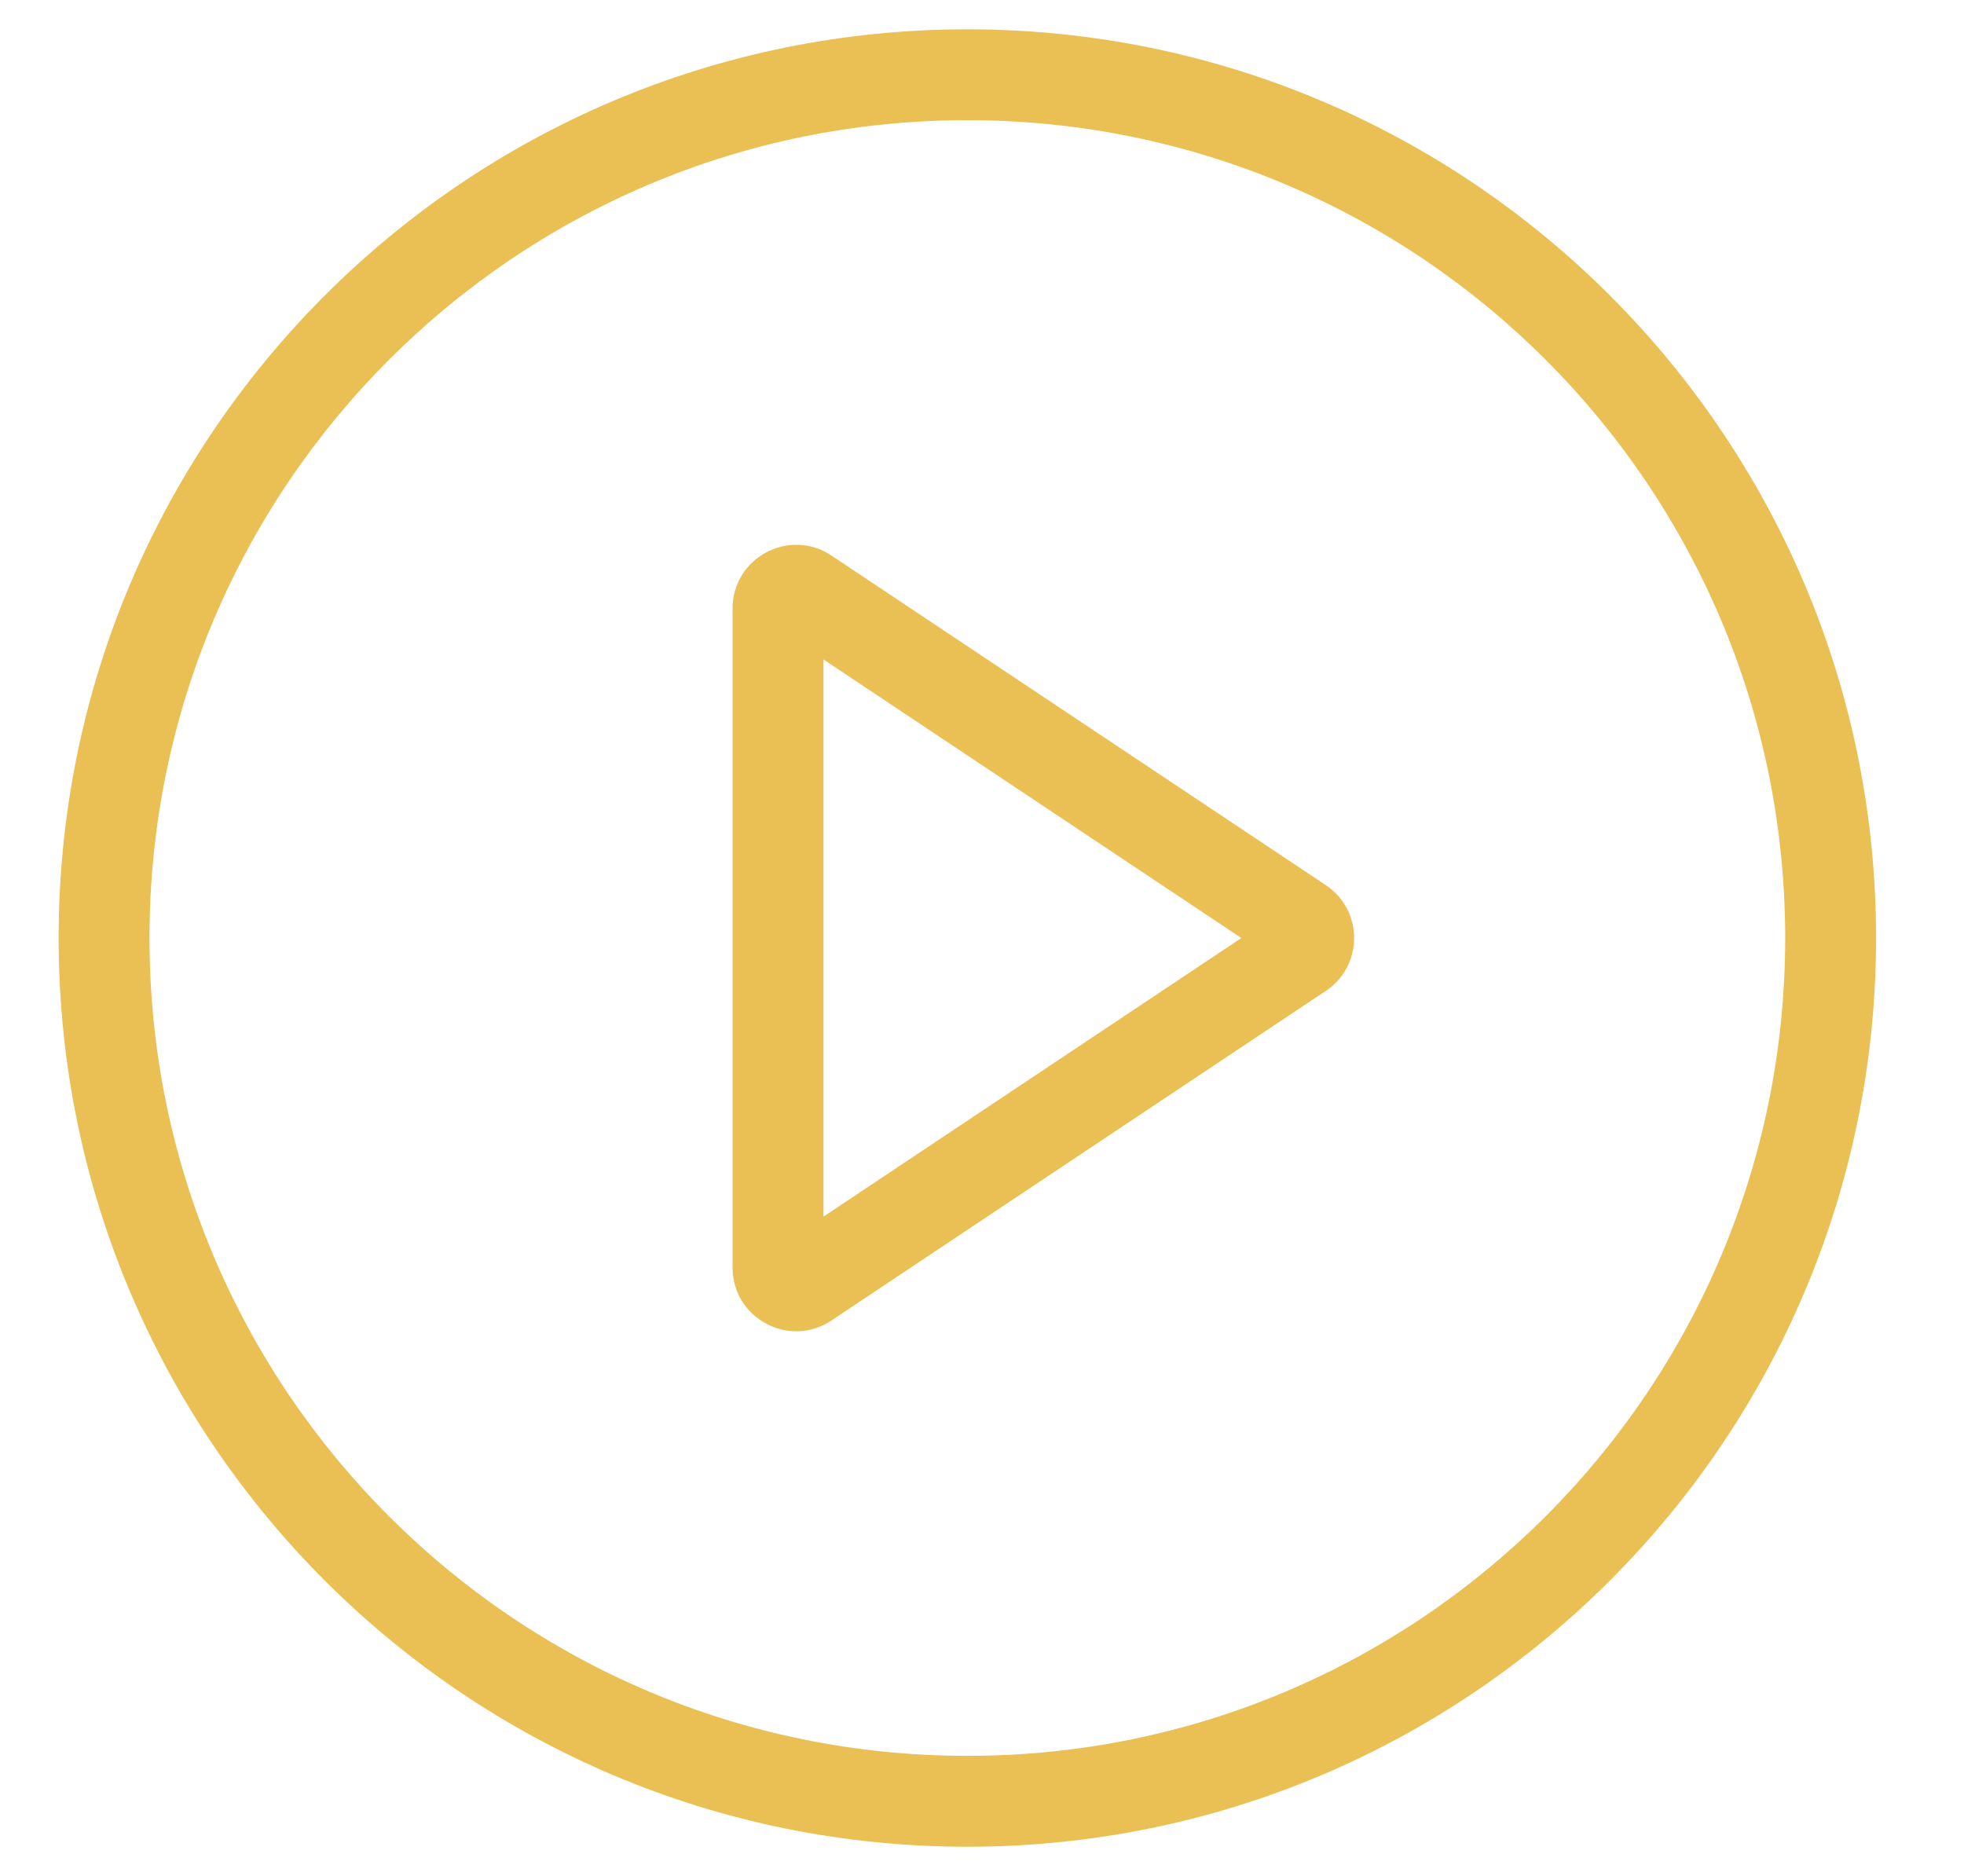
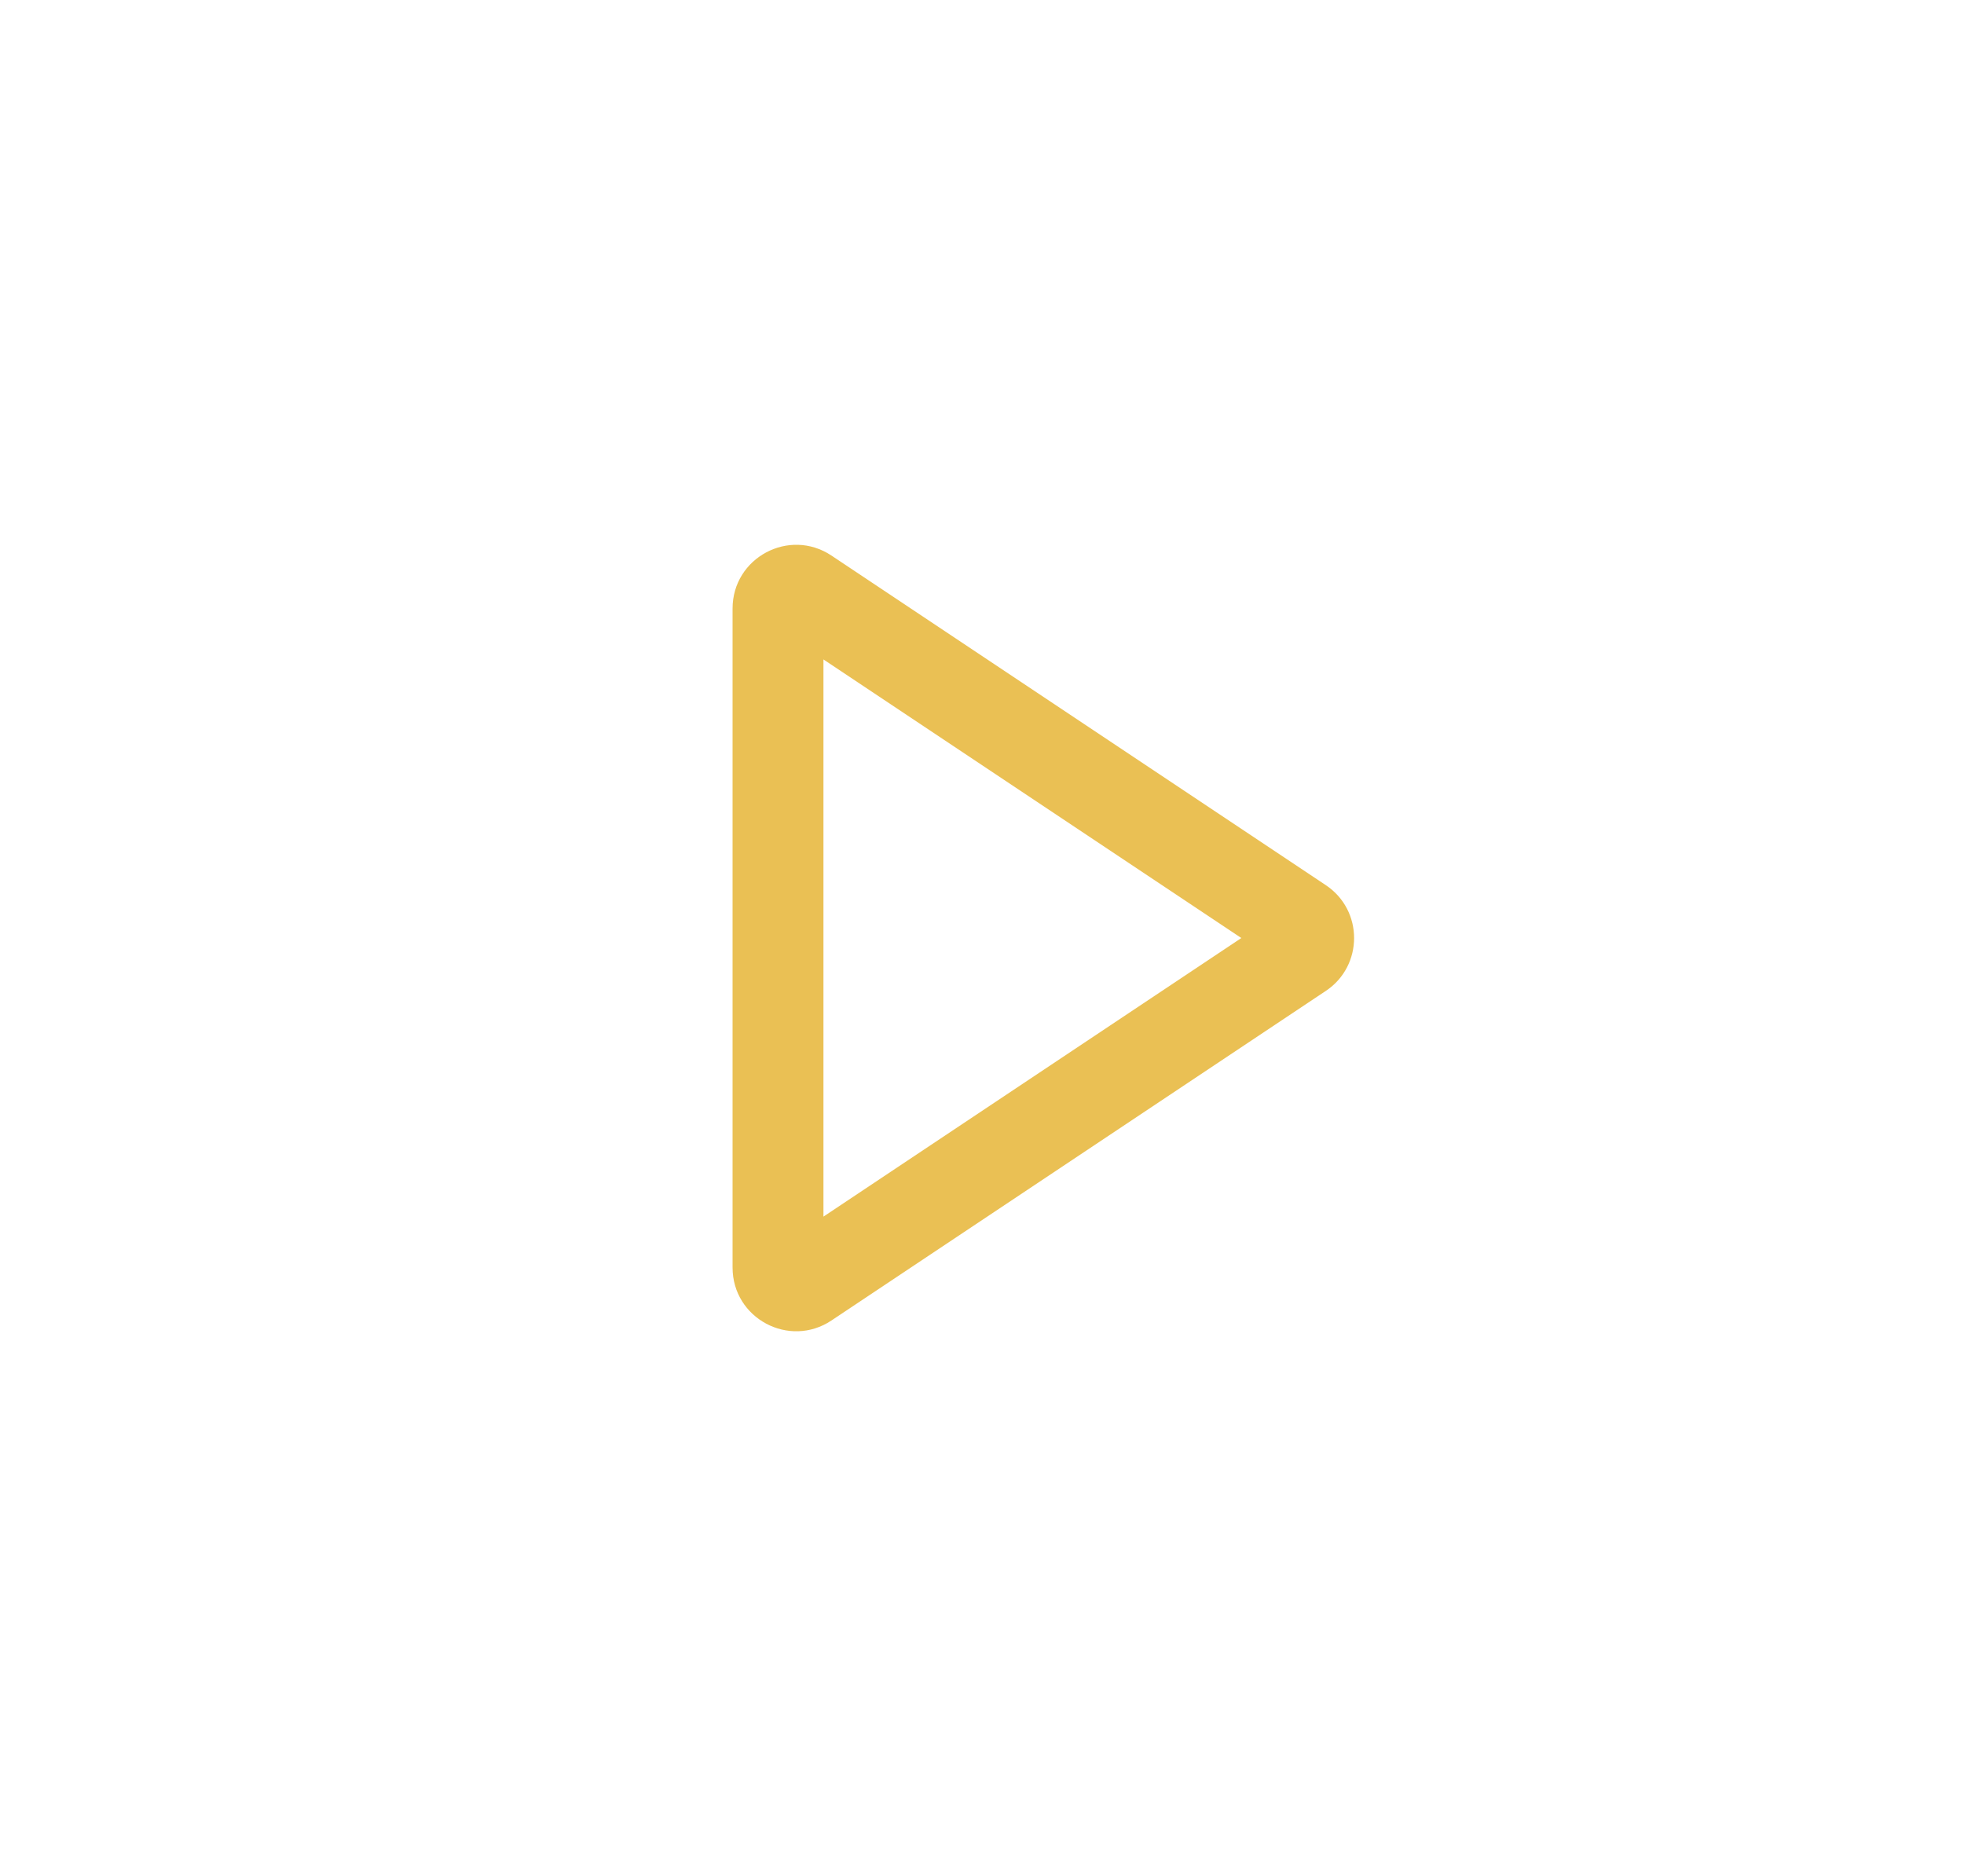
<svg xmlns="http://www.w3.org/2000/svg" width="67" height="64" viewBox="0 0 67 64" fill="none">
-   <path fill-rule="evenodd" clip-rule="evenodd" d="M33 59.9C48.409 59.9 60.9 47.409 60.9 32C60.9 16.591 48.409 4.1 33 4.1C17.591 4.1 5.1 16.591 5.1 32C5.1 47.409 17.591 59.9 33 59.9ZM33 63C50.121 63 64 49.121 64 32C64 14.879 50.121 1 33 1C15.879 1 2 14.879 2 32C2 49.121 15.879 63 33 63Z" fill="#EAC054" />
  <path fill-rule="evenodd" clip-rule="evenodd" d="M42.347 32L28.091 22.496V41.504L42.347 32ZM45.227 30.195C46.516 31.053 46.516 32.947 45.227 33.806L28.365 45.047C26.923 46.009 24.991 44.975 24.991 43.242V20.759C24.991 19.025 26.923 17.992 28.365 18.953L45.227 30.195Z" fill="#EAC054" />
</svg>